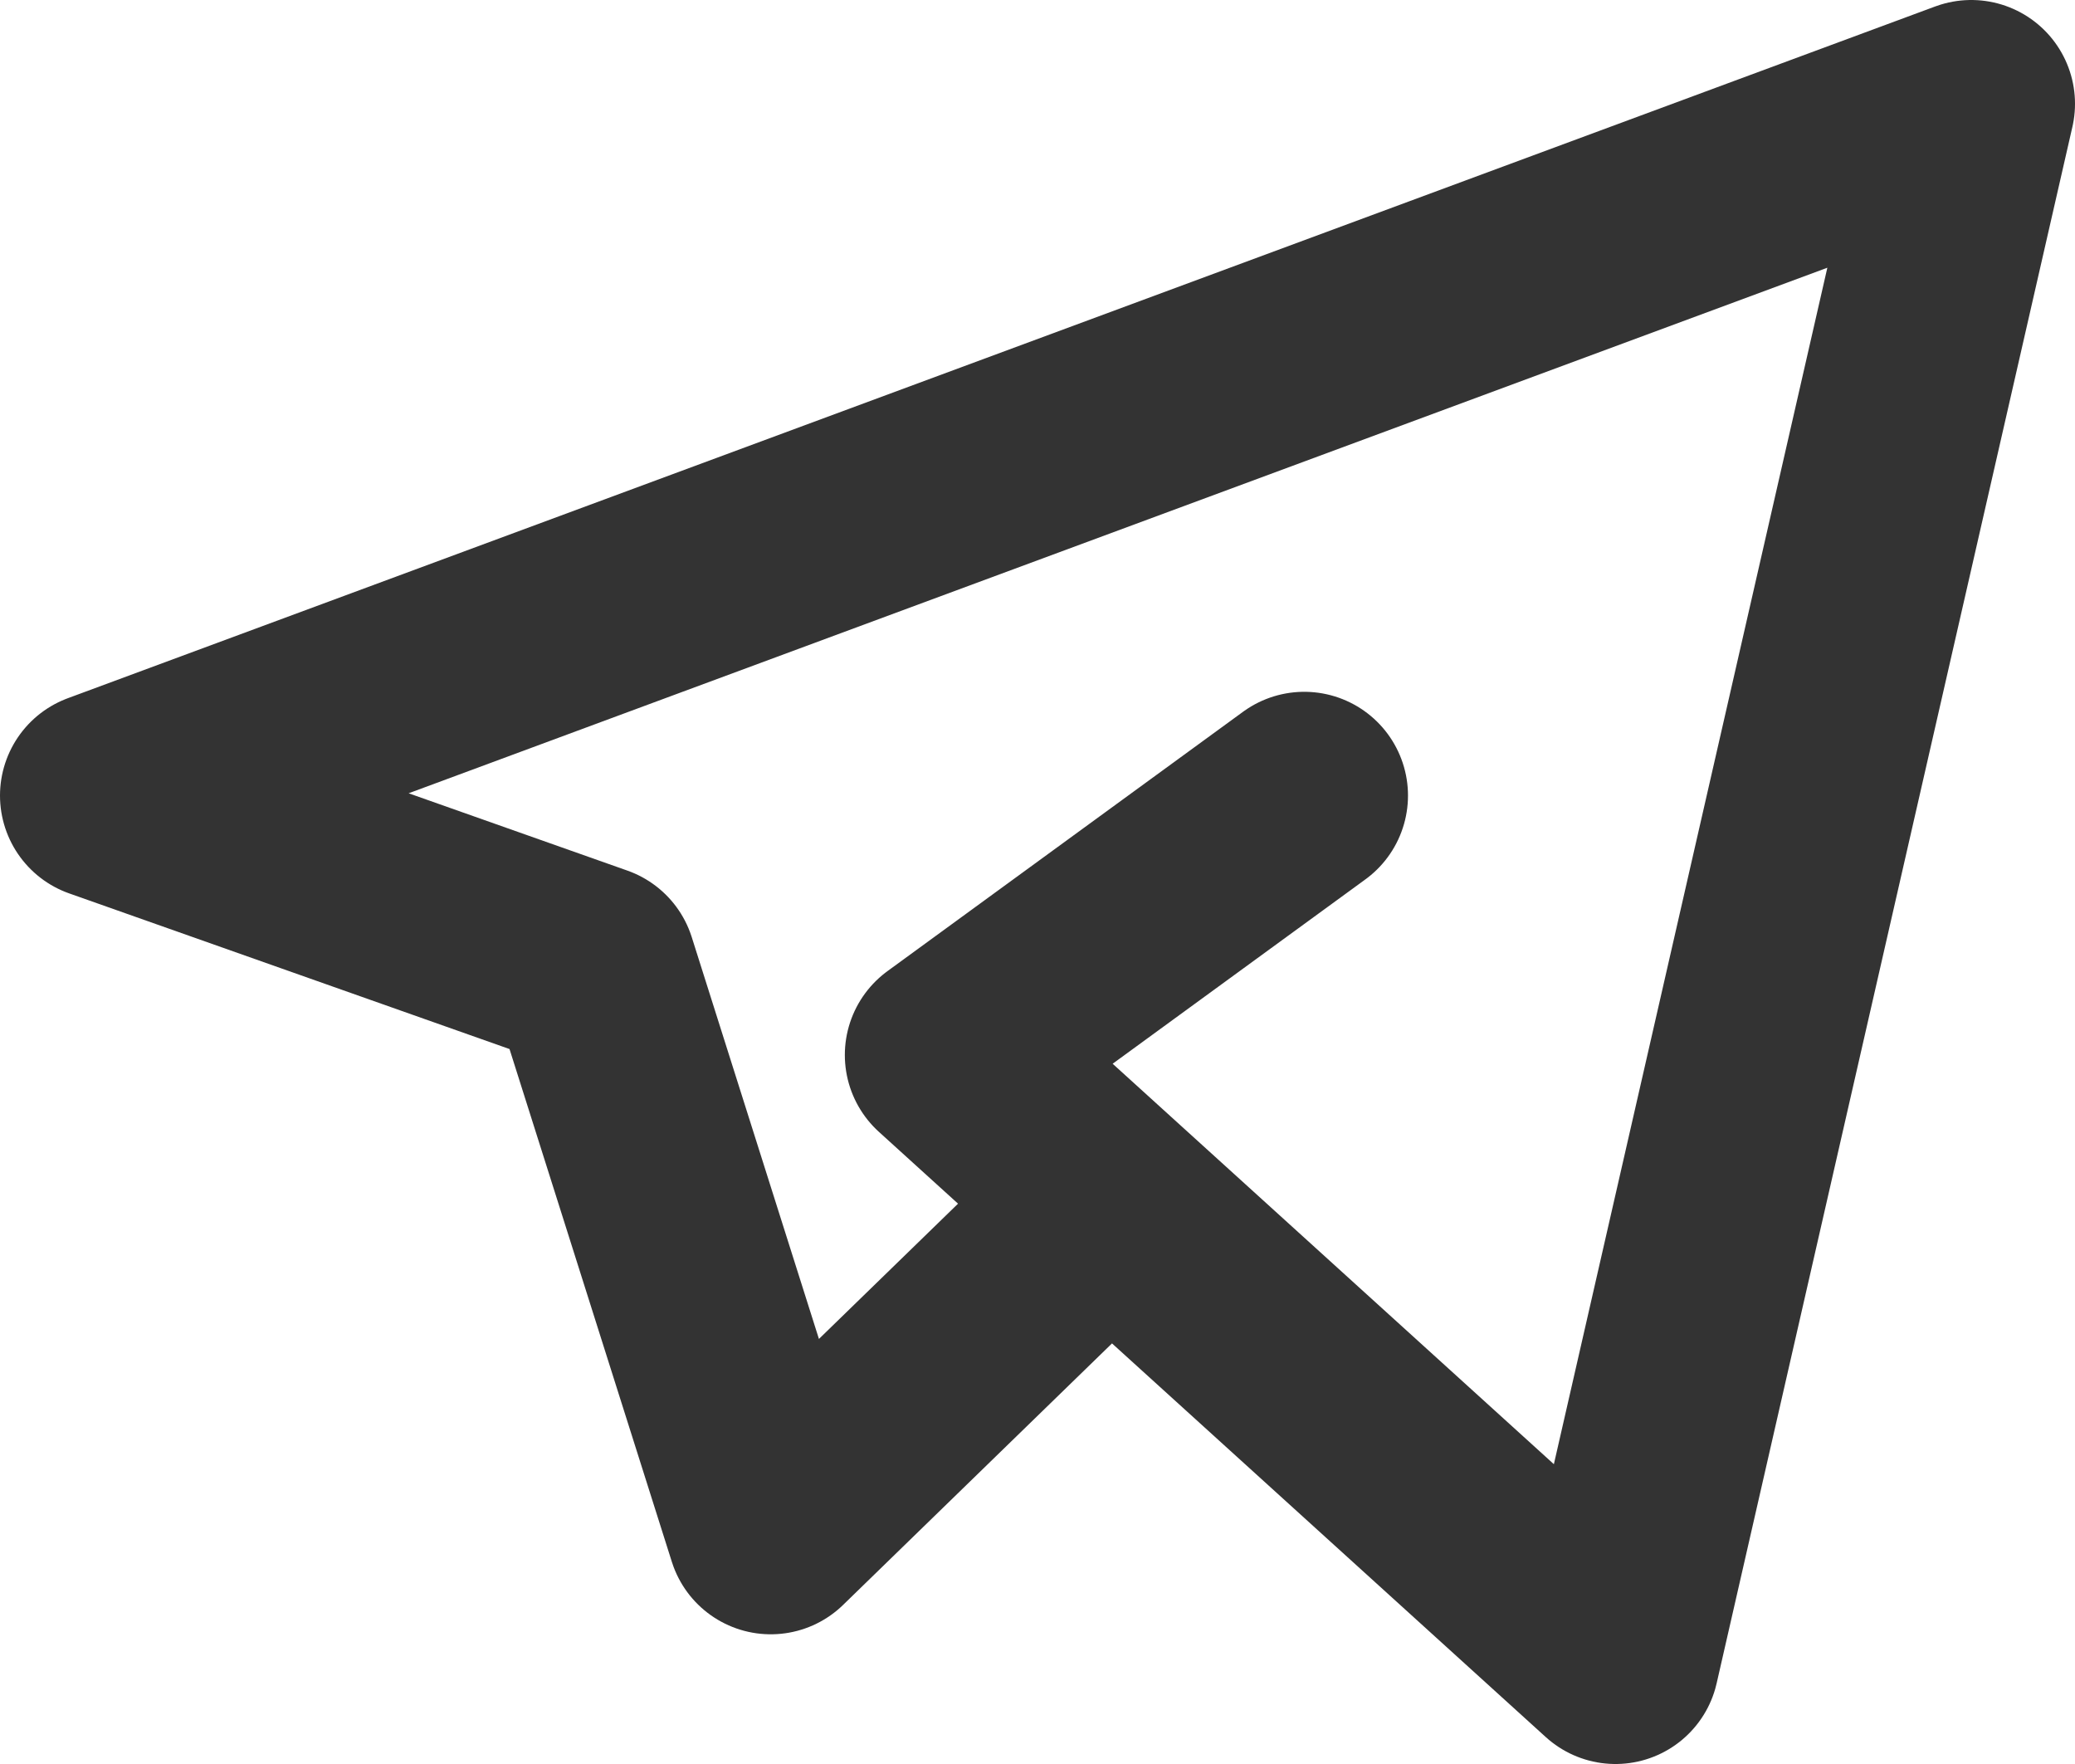
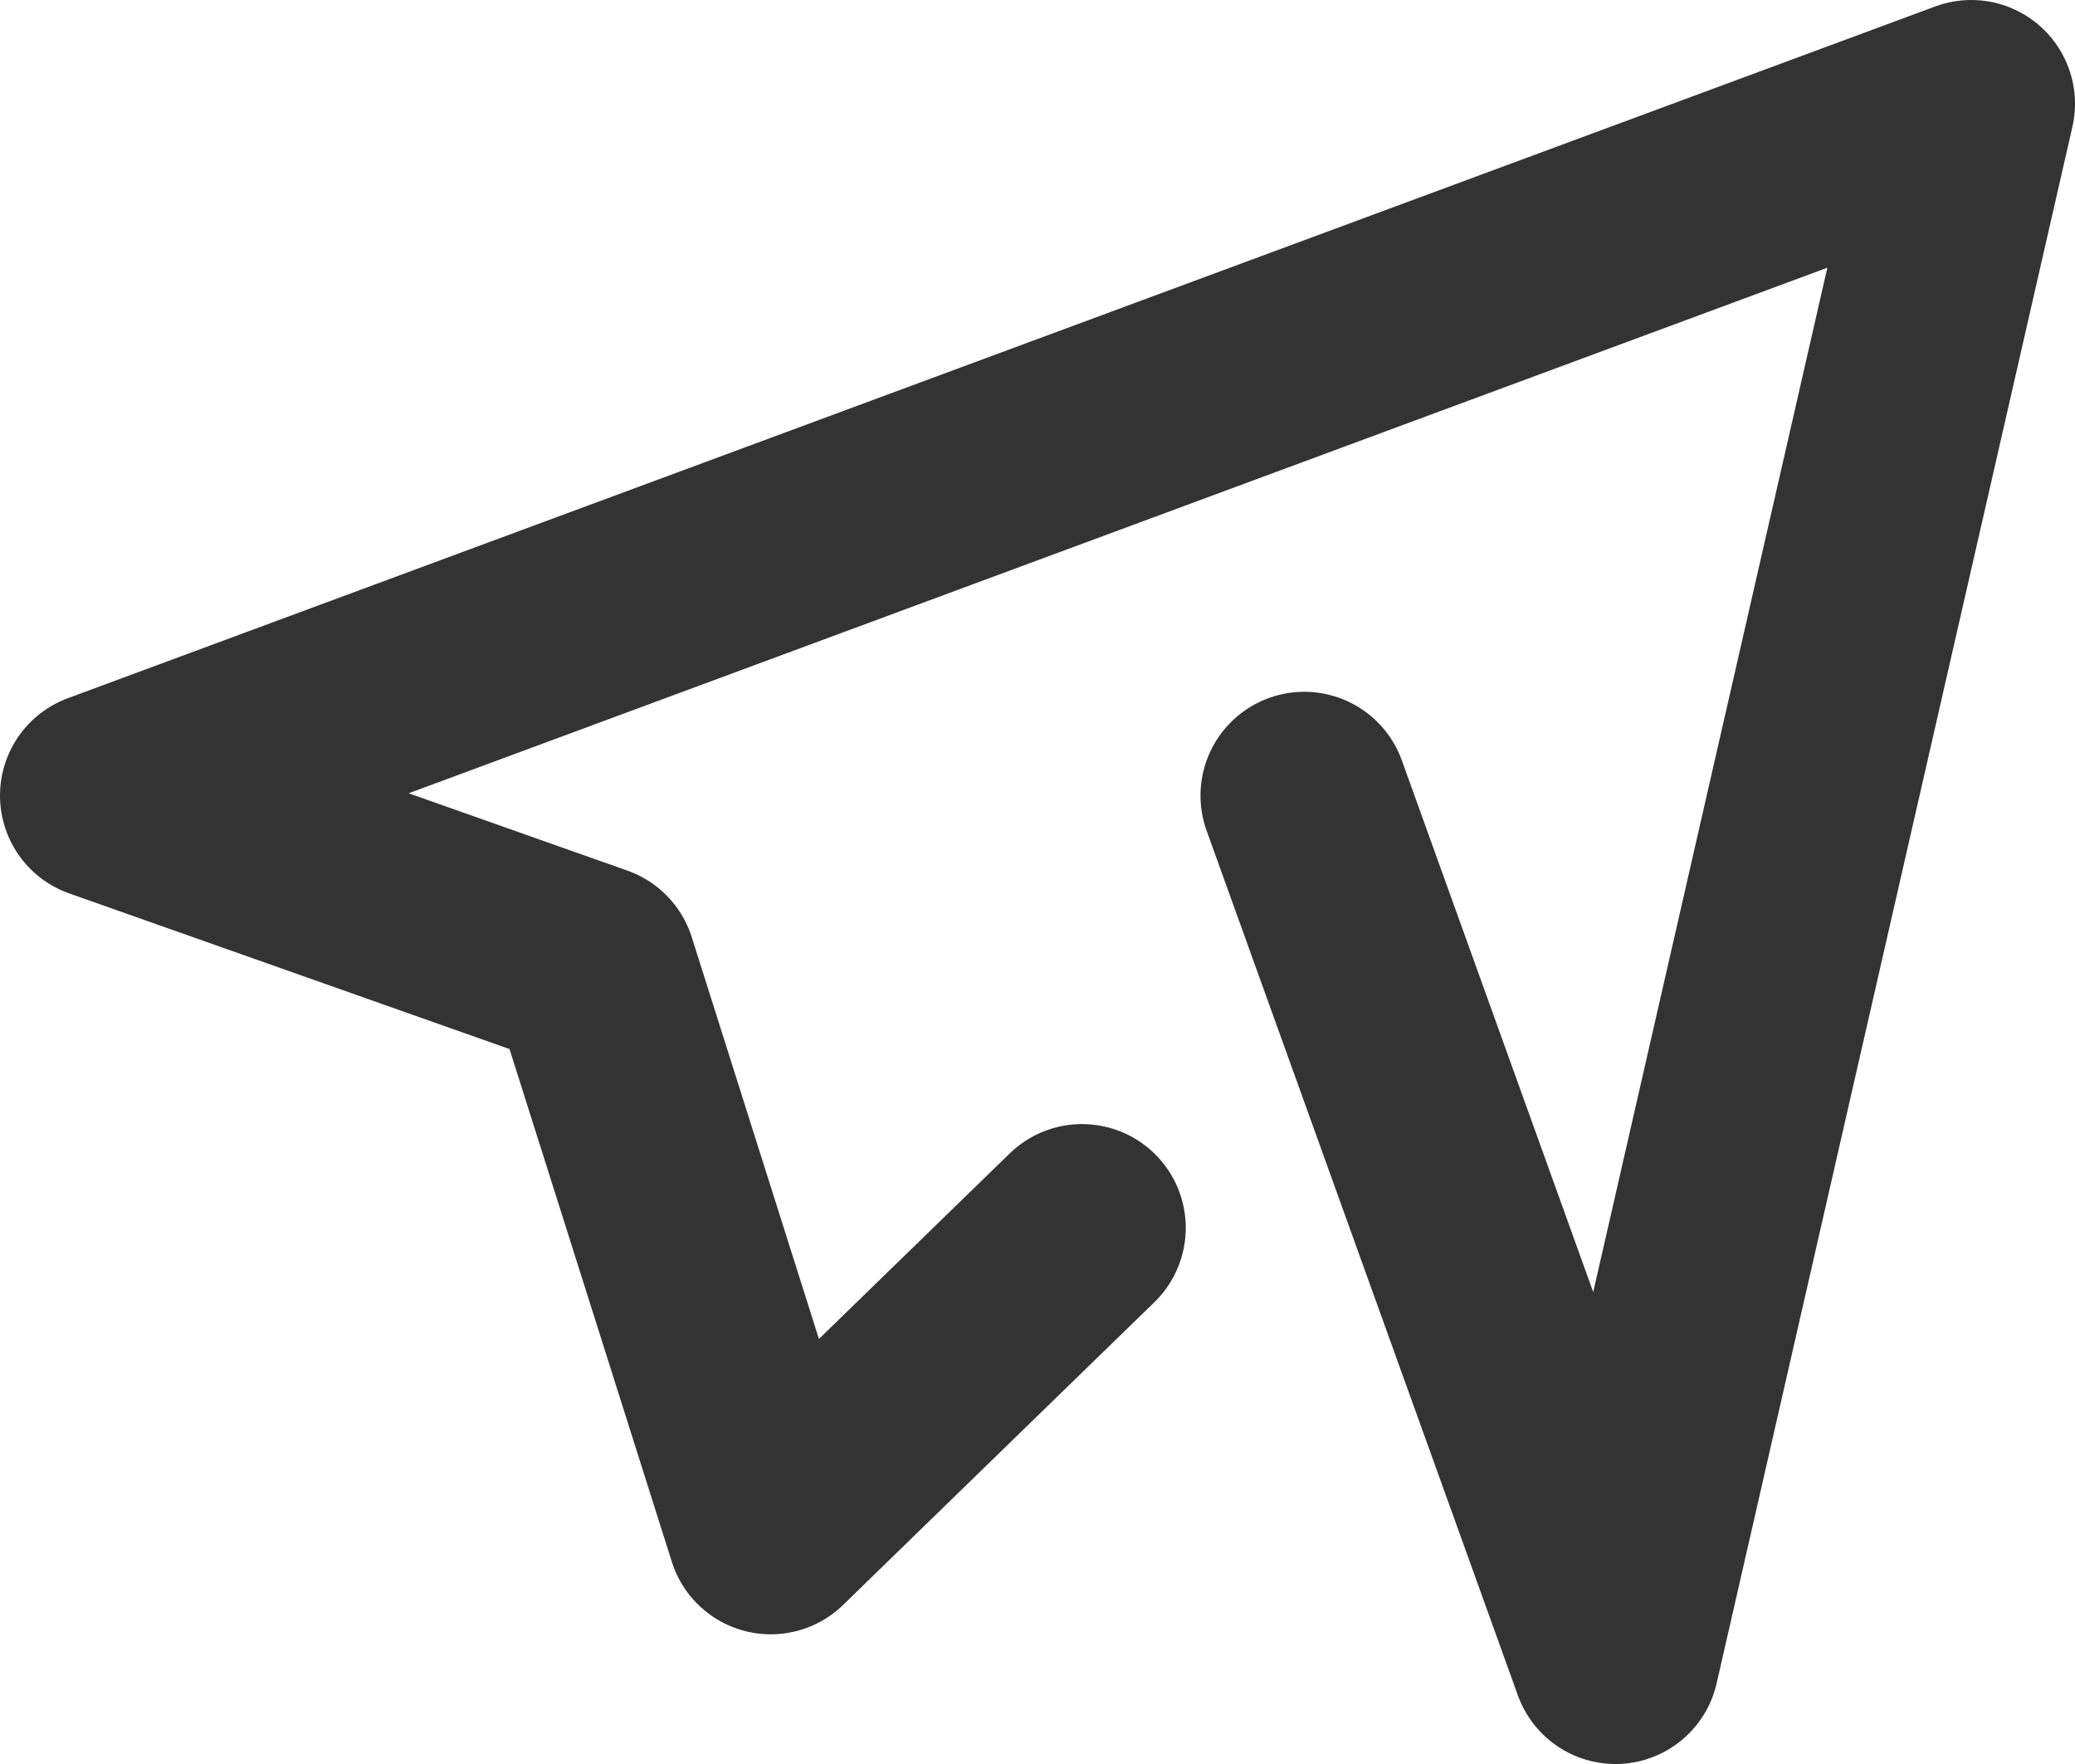
<svg xmlns="http://www.w3.org/2000/svg" width="20" height="17" viewBox="0 0 20 17" fill="none">
-   <path d="M10.429 11.833L7.429 14.75L5.714 9.333L1 7.667L19 1L15.571 16L9.143 10.167L12.571 7.667" stroke="#333333" stroke-width="2" stroke-linecap="round" stroke-linejoin="round" />
+   <path d="M10.429 11.833L7.429 14.75L5.714 9.333L1 7.667L19 1L15.571 16L12.571 7.667" stroke="#333333" stroke-width="2" stroke-linecap="round" stroke-linejoin="round" />
</svg>